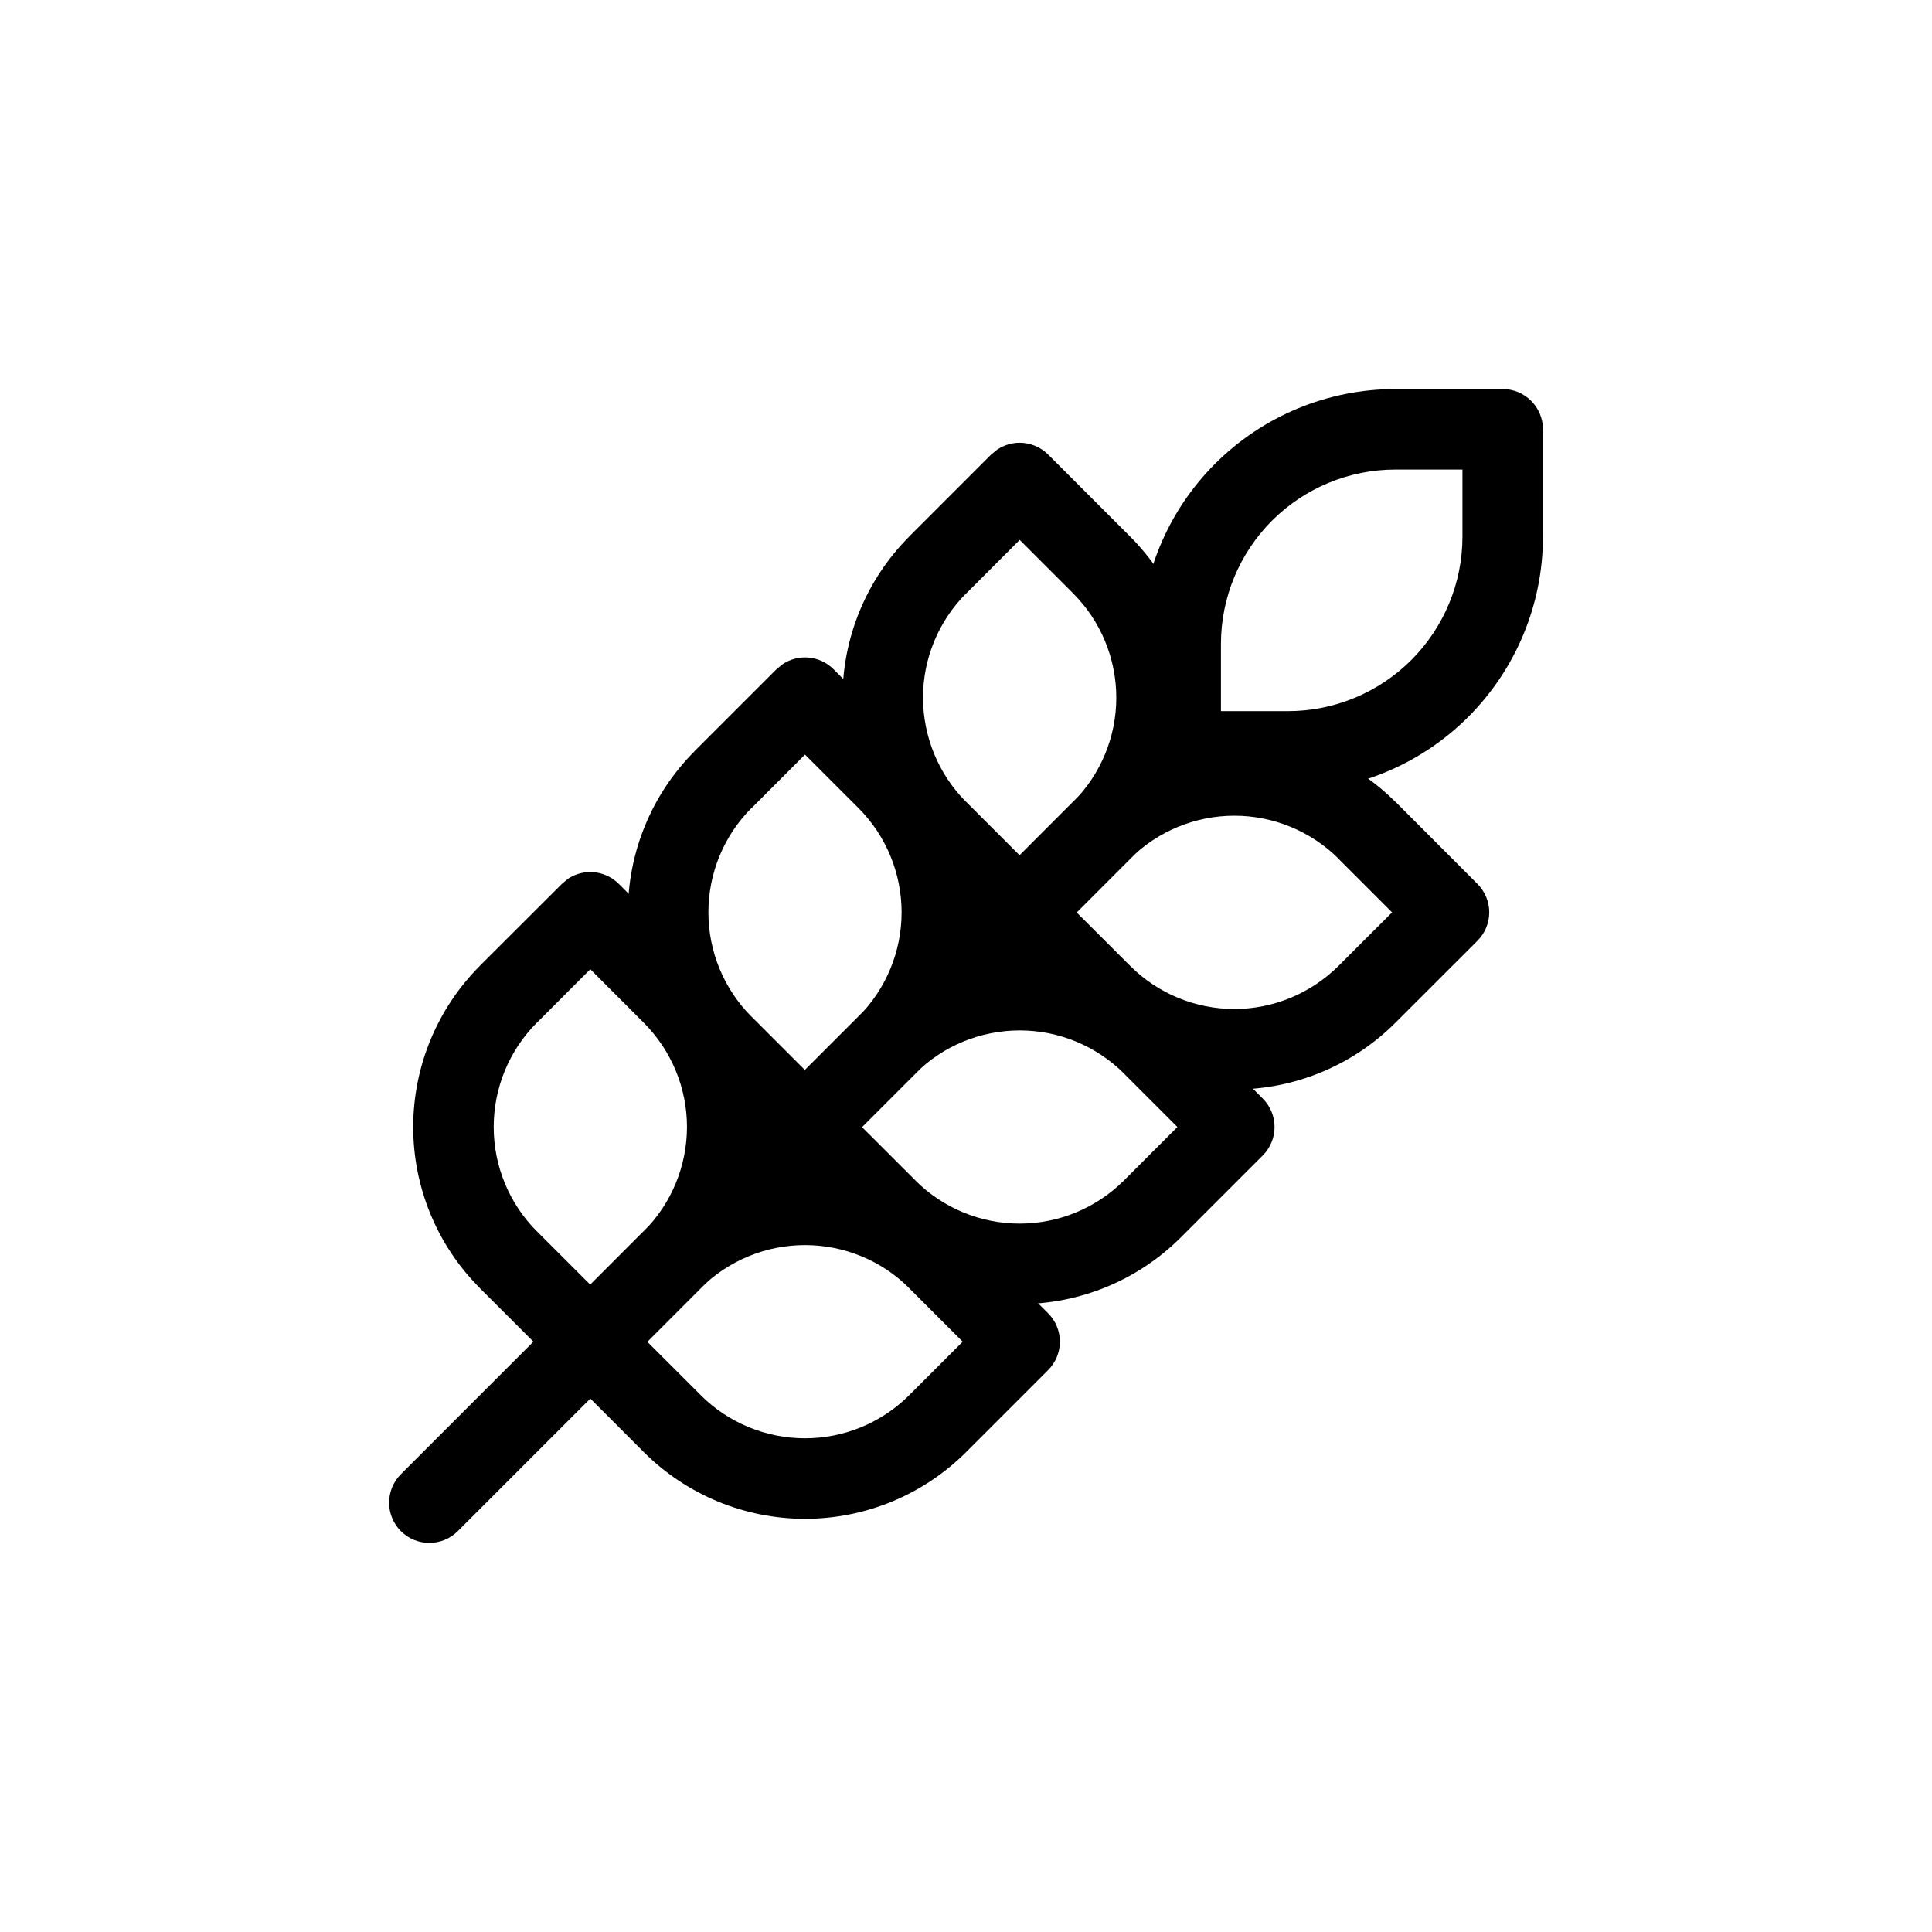
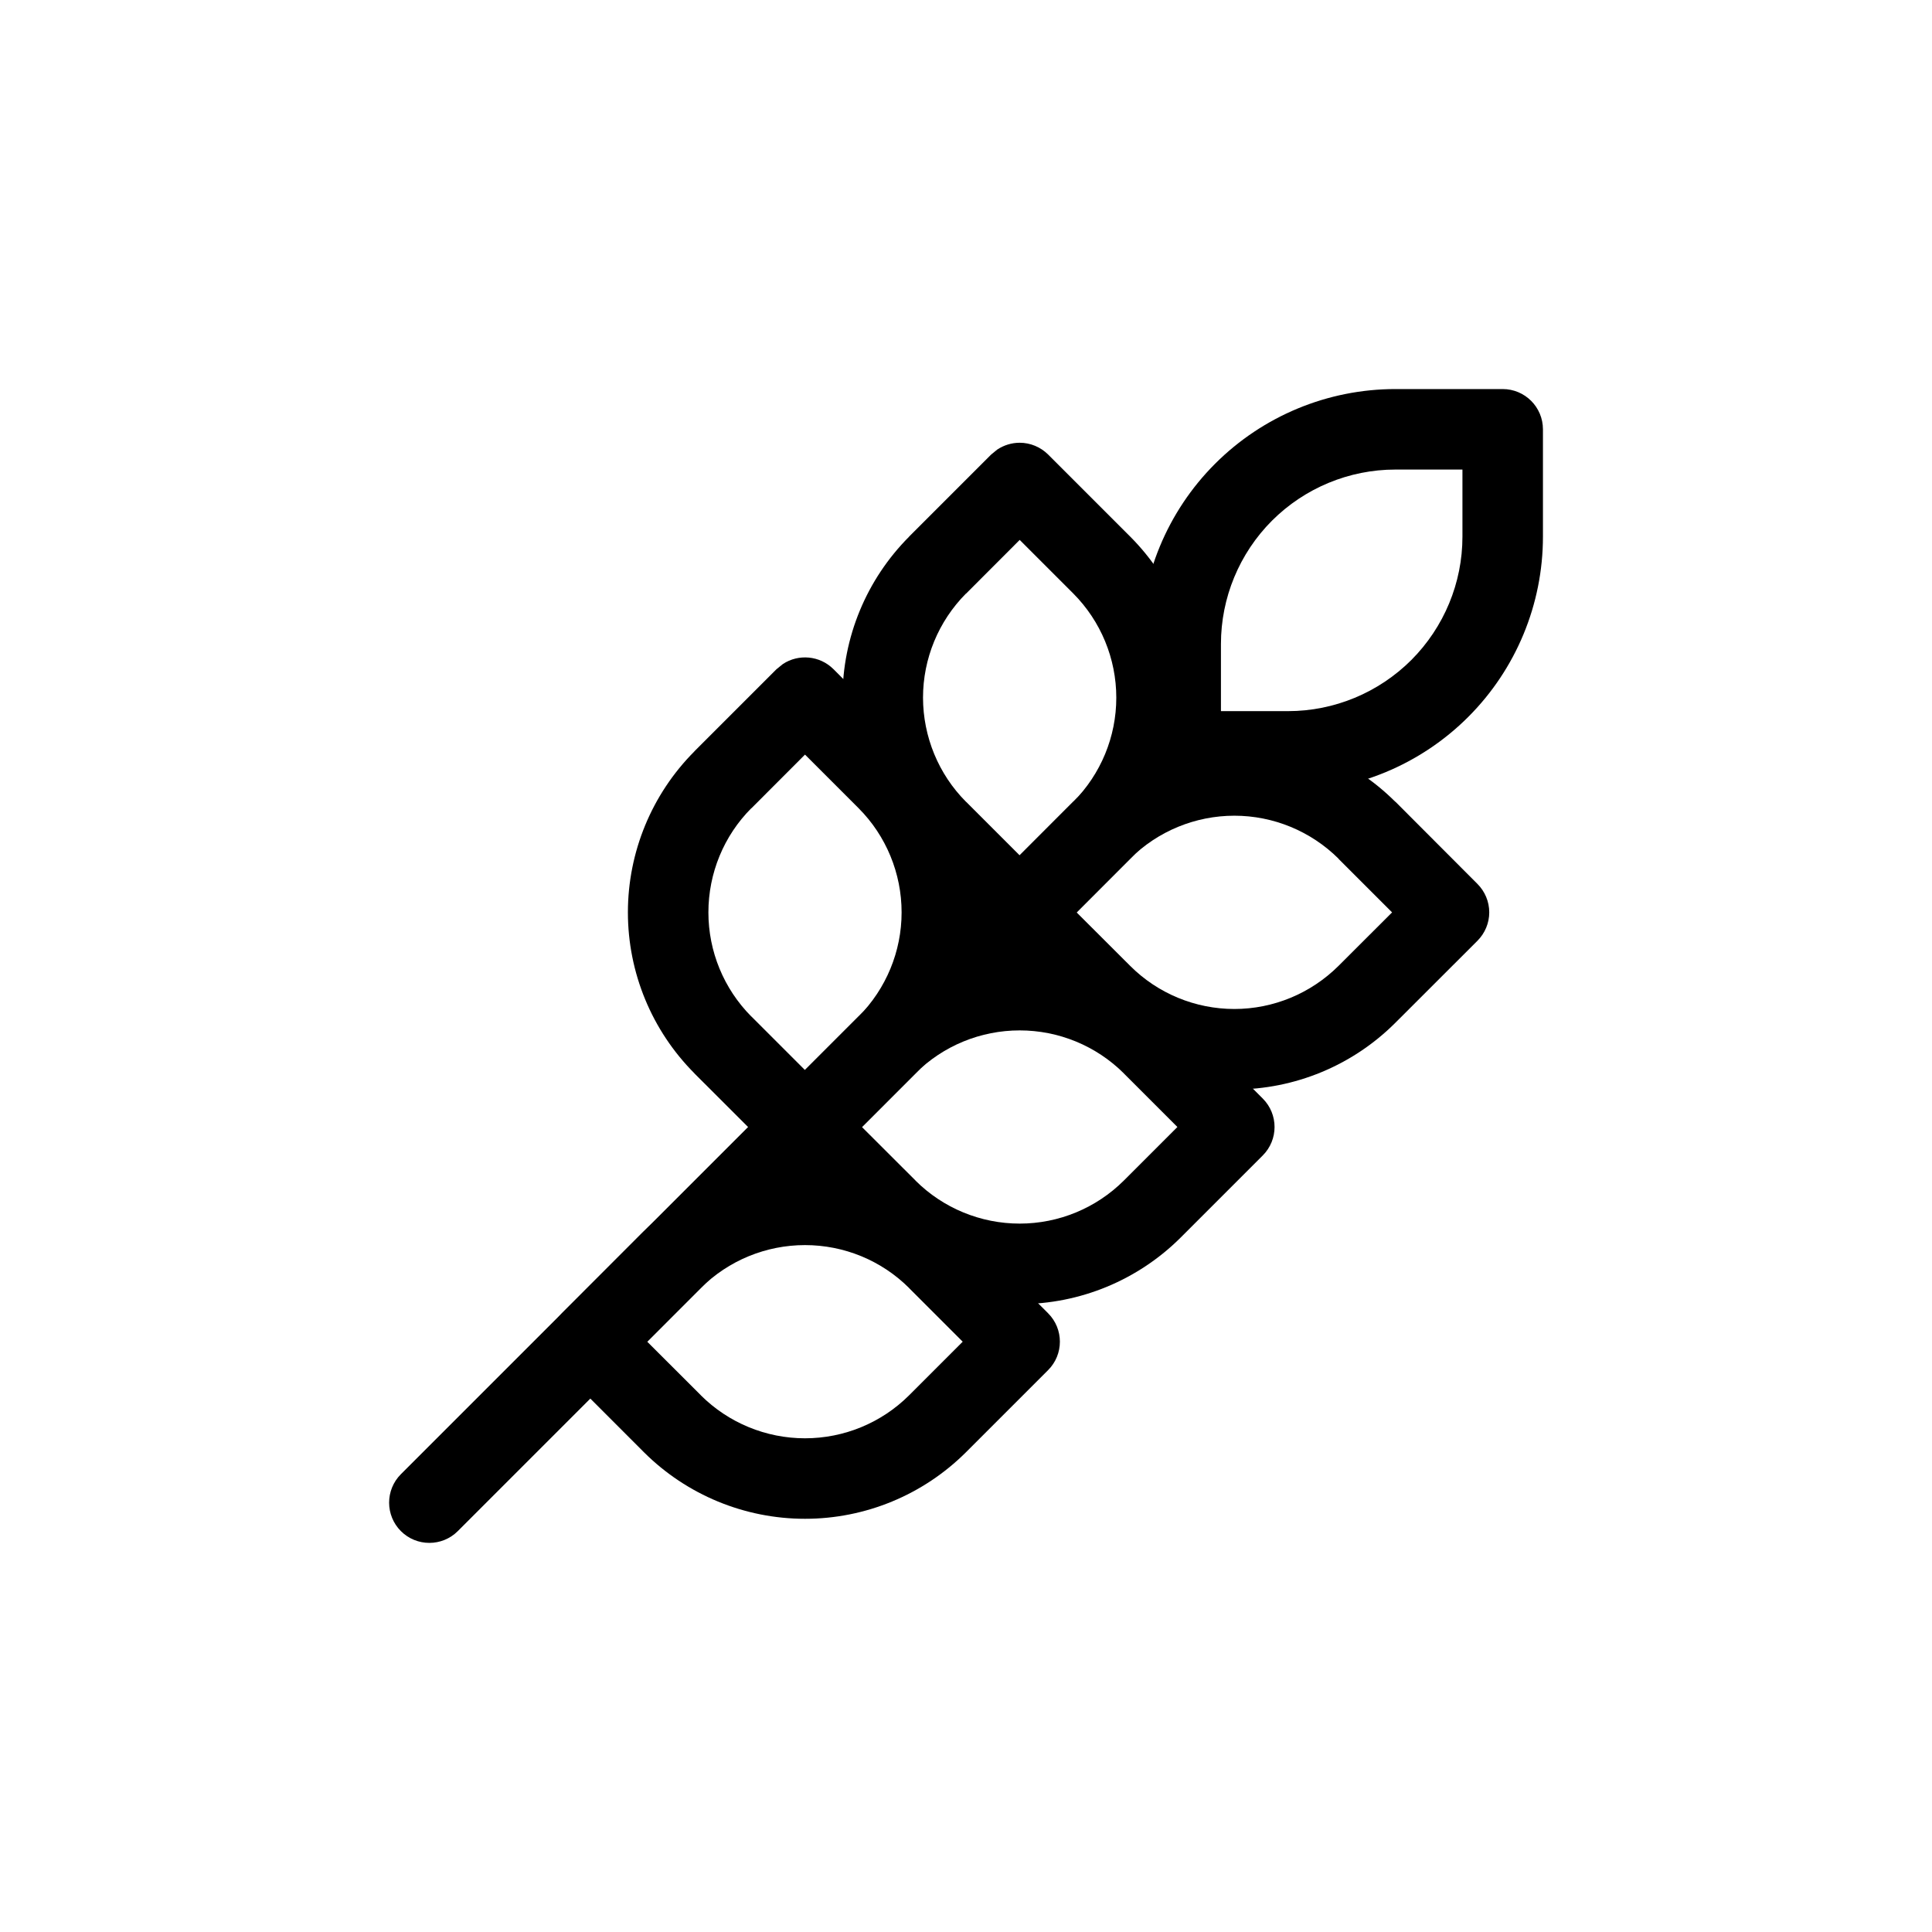
<svg xmlns="http://www.w3.org/2000/svg" width="24" height="24" viewBox="0 0 24 24" fill="none">
  <path d="M14.313 8.98C14.508 8.785 14.825 8.785 15.02 8.98C15.215 9.175 15.215 9.492 15.02 9.687L5.687 19.02C5.492 19.215 5.175 19.215 4.98 19.02C4.785 18.825 4.785 18.508 4.98 18.313L14.313 8.98Z" fill="black" />
-   <path d="M8.534 14C8.534 13.516 8.341 13.05 7.999 12.707L7.333 12.04L6.667 12.707L6.666 12.707C6.324 13.05 6.133 13.516 6.133 14C6.133 14.485 6.325 14.95 6.666 15.293H6.667L7.333 15.959L7.999 15.293C8.341 14.95 8.533 14.485 8.534 14ZM9.534 14C9.533 14.75 9.236 15.469 8.707 15.999L7.687 17.02C7.593 17.114 7.466 17.166 7.333 17.166C7.201 17.166 7.074 17.114 6.98 17.02L5.959 16V15.999C5.43 15.469 5.133 14.75 5.133 14C5.133 13.251 5.43 12.531 5.959 12V11.999L6.98 10.98L7.058 10.915C7.252 10.787 7.516 10.809 7.687 10.98L8.707 12C9.236 12.531 9.534 13.251 9.534 14Z" fill="black" />
  <path d="M11.2 11.334C11.2 10.849 11.008 10.383 10.666 10.04L10 9.374L9.334 10.041L9.333 10.04C8.991 10.383 8.8 10.849 8.8 11.334C8.8 11.818 8.991 12.283 9.333 12.627H9.334L10 13.293L10.666 12.627C11.008 12.283 11.2 11.818 11.2 11.334ZM12.2 11.334C12.2 12.083 11.903 12.802 11.374 13.333L10.354 14.353C10.158 14.549 9.842 14.549 9.646 14.353L8.626 13.334V13.333C8.097 12.802 7.8 12.083 7.8 11.334C7.8 10.584 8.097 9.865 8.626 9.334V9.333L9.646 8.313L9.725 8.249C9.919 8.121 10.183 8.142 10.354 8.313L11.374 9.334C11.903 9.865 12.2 10.584 12.2 11.334Z" fill="black" />
  <path d="M13.867 8.667C13.867 8.182 13.675 7.717 13.333 7.373L12.667 6.707L12.001 7.374L12 7.373C11.658 7.717 11.466 8.182 11.466 8.667C11.467 9.151 11.658 9.617 12 9.96H12.001L12.667 10.626L13.333 9.96C13.675 9.616 13.867 9.152 13.867 8.667ZM14.867 8.667C14.867 9.416 14.57 10.135 14.041 10.666L13.02 11.687C12.825 11.882 12.508 11.882 12.313 11.687L11.293 10.667V10.666C10.764 10.135 10.467 9.416 10.466 8.667C10.466 7.917 10.764 7.198 11.293 6.667V6.666L12.313 5.646L12.389 5.584C12.471 5.53 12.567 5.5 12.667 5.5C12.799 5.5 12.926 5.553 13.02 5.646L14.041 6.667C14.57 7.198 14.867 7.917 14.867 8.667Z" fill="black" />
  <path d="M18.167 6.667V5.833H17.334C16.759 5.833 16.208 6.062 15.801 6.468C15.395 6.875 15.167 7.426 15.167 8V8.834H16C16.574 8.834 17.125 8.605 17.532 8.199C17.938 7.792 18.167 7.241 18.167 6.667ZM19.167 6.667C19.167 7.506 18.833 8.312 18.239 8.906C17.645 9.5 16.839 9.834 16 9.834H14.667C14.39 9.834 14.167 9.61 14.167 9.334V8C14.167 7.161 14.5 6.355 15.094 5.761C15.688 5.167 16.494 4.833 17.334 4.833H18.667C18.943 4.833 19.167 5.057 19.167 5.333V6.667Z" fill="black" />
  <path d="M10 14.467C10.75 14.467 11.468 14.764 11.999 15.293H12L13.02 16.314C13.215 16.509 13.215 16.825 13.02 17.02L11.999 18.041C11.468 18.57 10.75 18.867 10 18.867C9.251 18.867 8.531 18.57 8 18.041L6.98 17.02C6.785 16.825 6.785 16.509 6.98 16.314L7.999 15.293H8C8.531 14.764 9.251 14.467 10 14.467ZM10 15.467C9.516 15.467 9.05 15.658 8.706 16L8.04 16.667L8.707 17.333H8.706C9.05 17.675 9.515 17.867 10 17.867C10.485 17.867 10.95 17.675 11.293 17.333L11.959 16.667L11.293 16.001V16C10.95 15.658 10.485 15.467 10 15.467Z" fill="black" />
  <path d="M12.667 11.8C13.416 11.8 14.135 12.097 14.666 12.626H14.667L15.686 13.646C15.882 13.842 15.882 14.158 15.686 14.354L14.666 15.374C14.135 15.903 13.416 16.2 12.667 16.2C11.917 16.2 11.198 15.903 10.667 15.374L9.646 14.354C9.451 14.158 9.451 13.842 9.646 13.646L10.666 12.626H10.667C11.198 12.097 11.917 11.8 12.667 11.8ZM12.667 12.8C12.182 12.8 11.716 12.991 11.373 13.333L10.707 14L11.374 14.666H11.373C11.716 15.008 12.182 15.2 12.667 15.2C13.152 15.2 13.616 15.008 13.96 14.666L14.626 14L13.96 13.334V13.333C13.616 12.991 13.151 12.8 12.667 12.8Z" fill="black" />
  <path d="M15.334 9.133C16.083 9.133 16.802 9.431 17.332 9.959H17.334L18.353 10.98C18.447 11.074 18.5 11.201 18.5 11.334C18.5 11.466 18.447 11.593 18.353 11.687L17.332 12.707C16.802 13.236 16.083 13.534 15.334 13.534C14.584 13.534 13.864 13.236 13.334 12.707L12.313 11.687C12.118 11.492 12.118 11.175 12.313 10.98L13.332 9.959H13.334C13.864 9.431 14.584 9.133 15.334 9.133ZM15.334 10.133C14.849 10.133 14.383 10.325 14.04 10.666L13.374 11.334L14.04 11.999H14.04C14.383 12.342 14.849 12.534 15.334 12.534C15.818 12.534 16.283 12.341 16.627 11.999L17.293 11.334L16.627 10.668V10.666C16.283 10.325 15.818 10.133 15.334 10.133Z" fill="black" />
</svg>